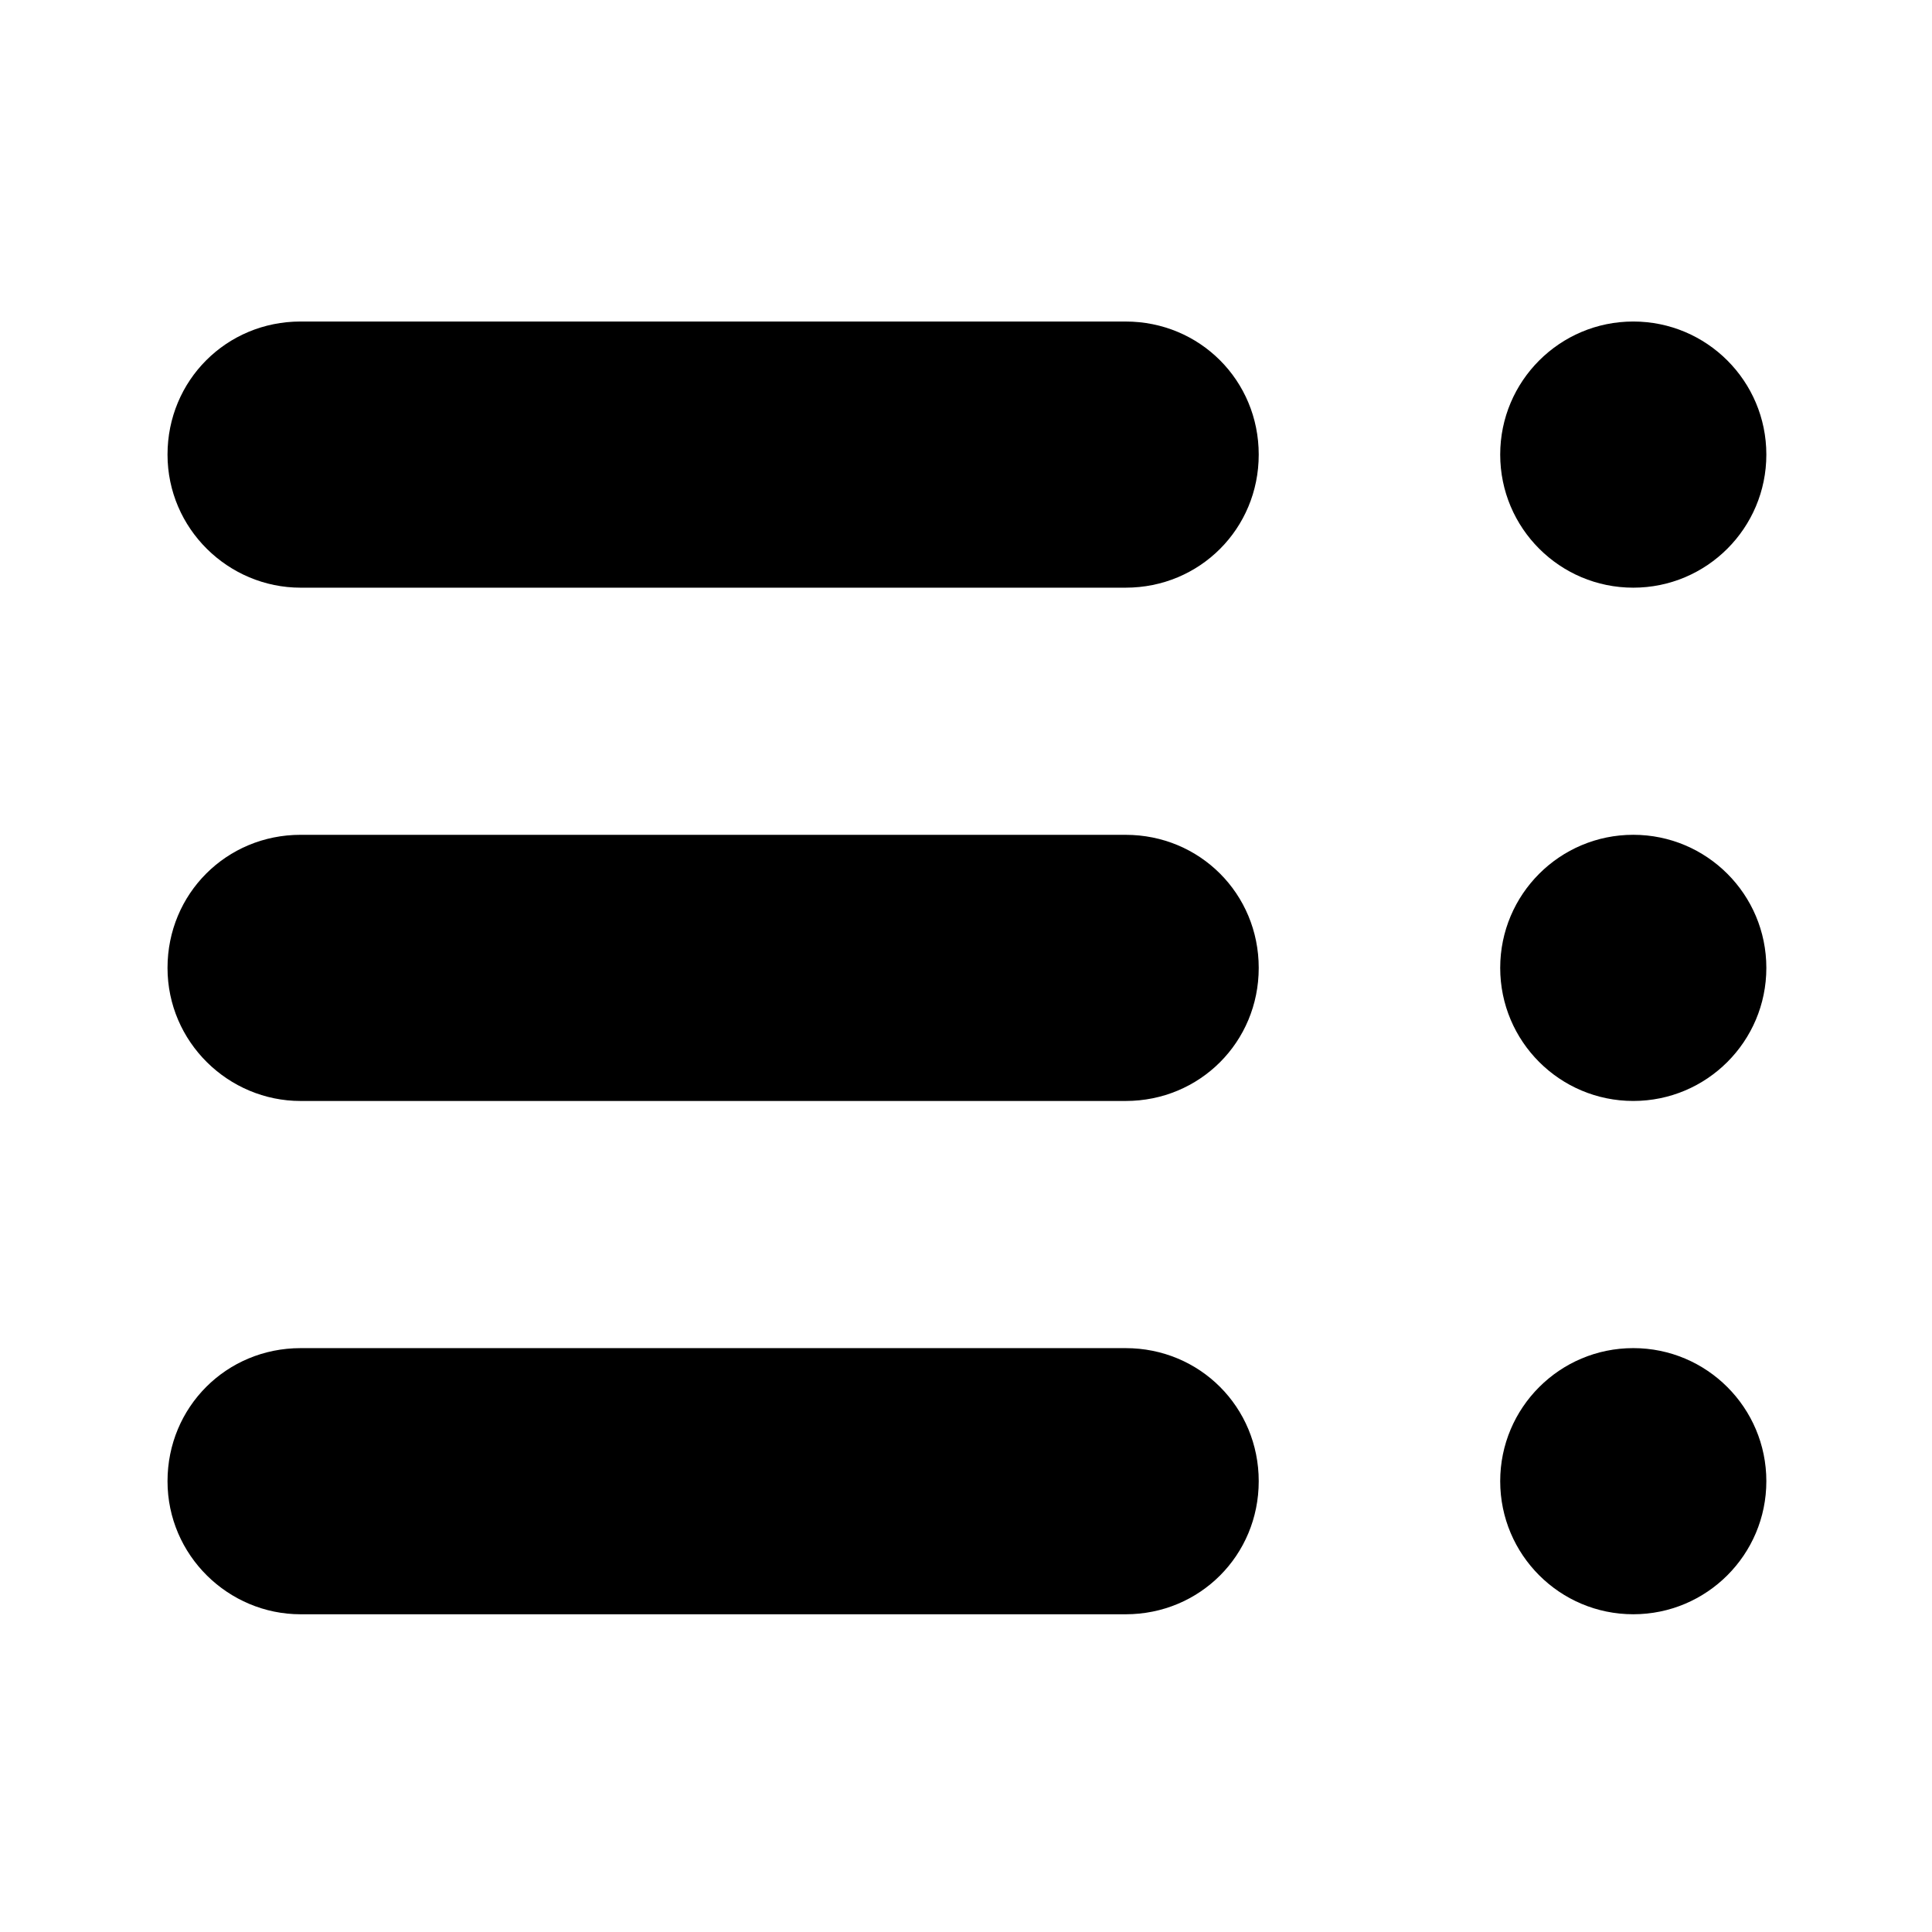
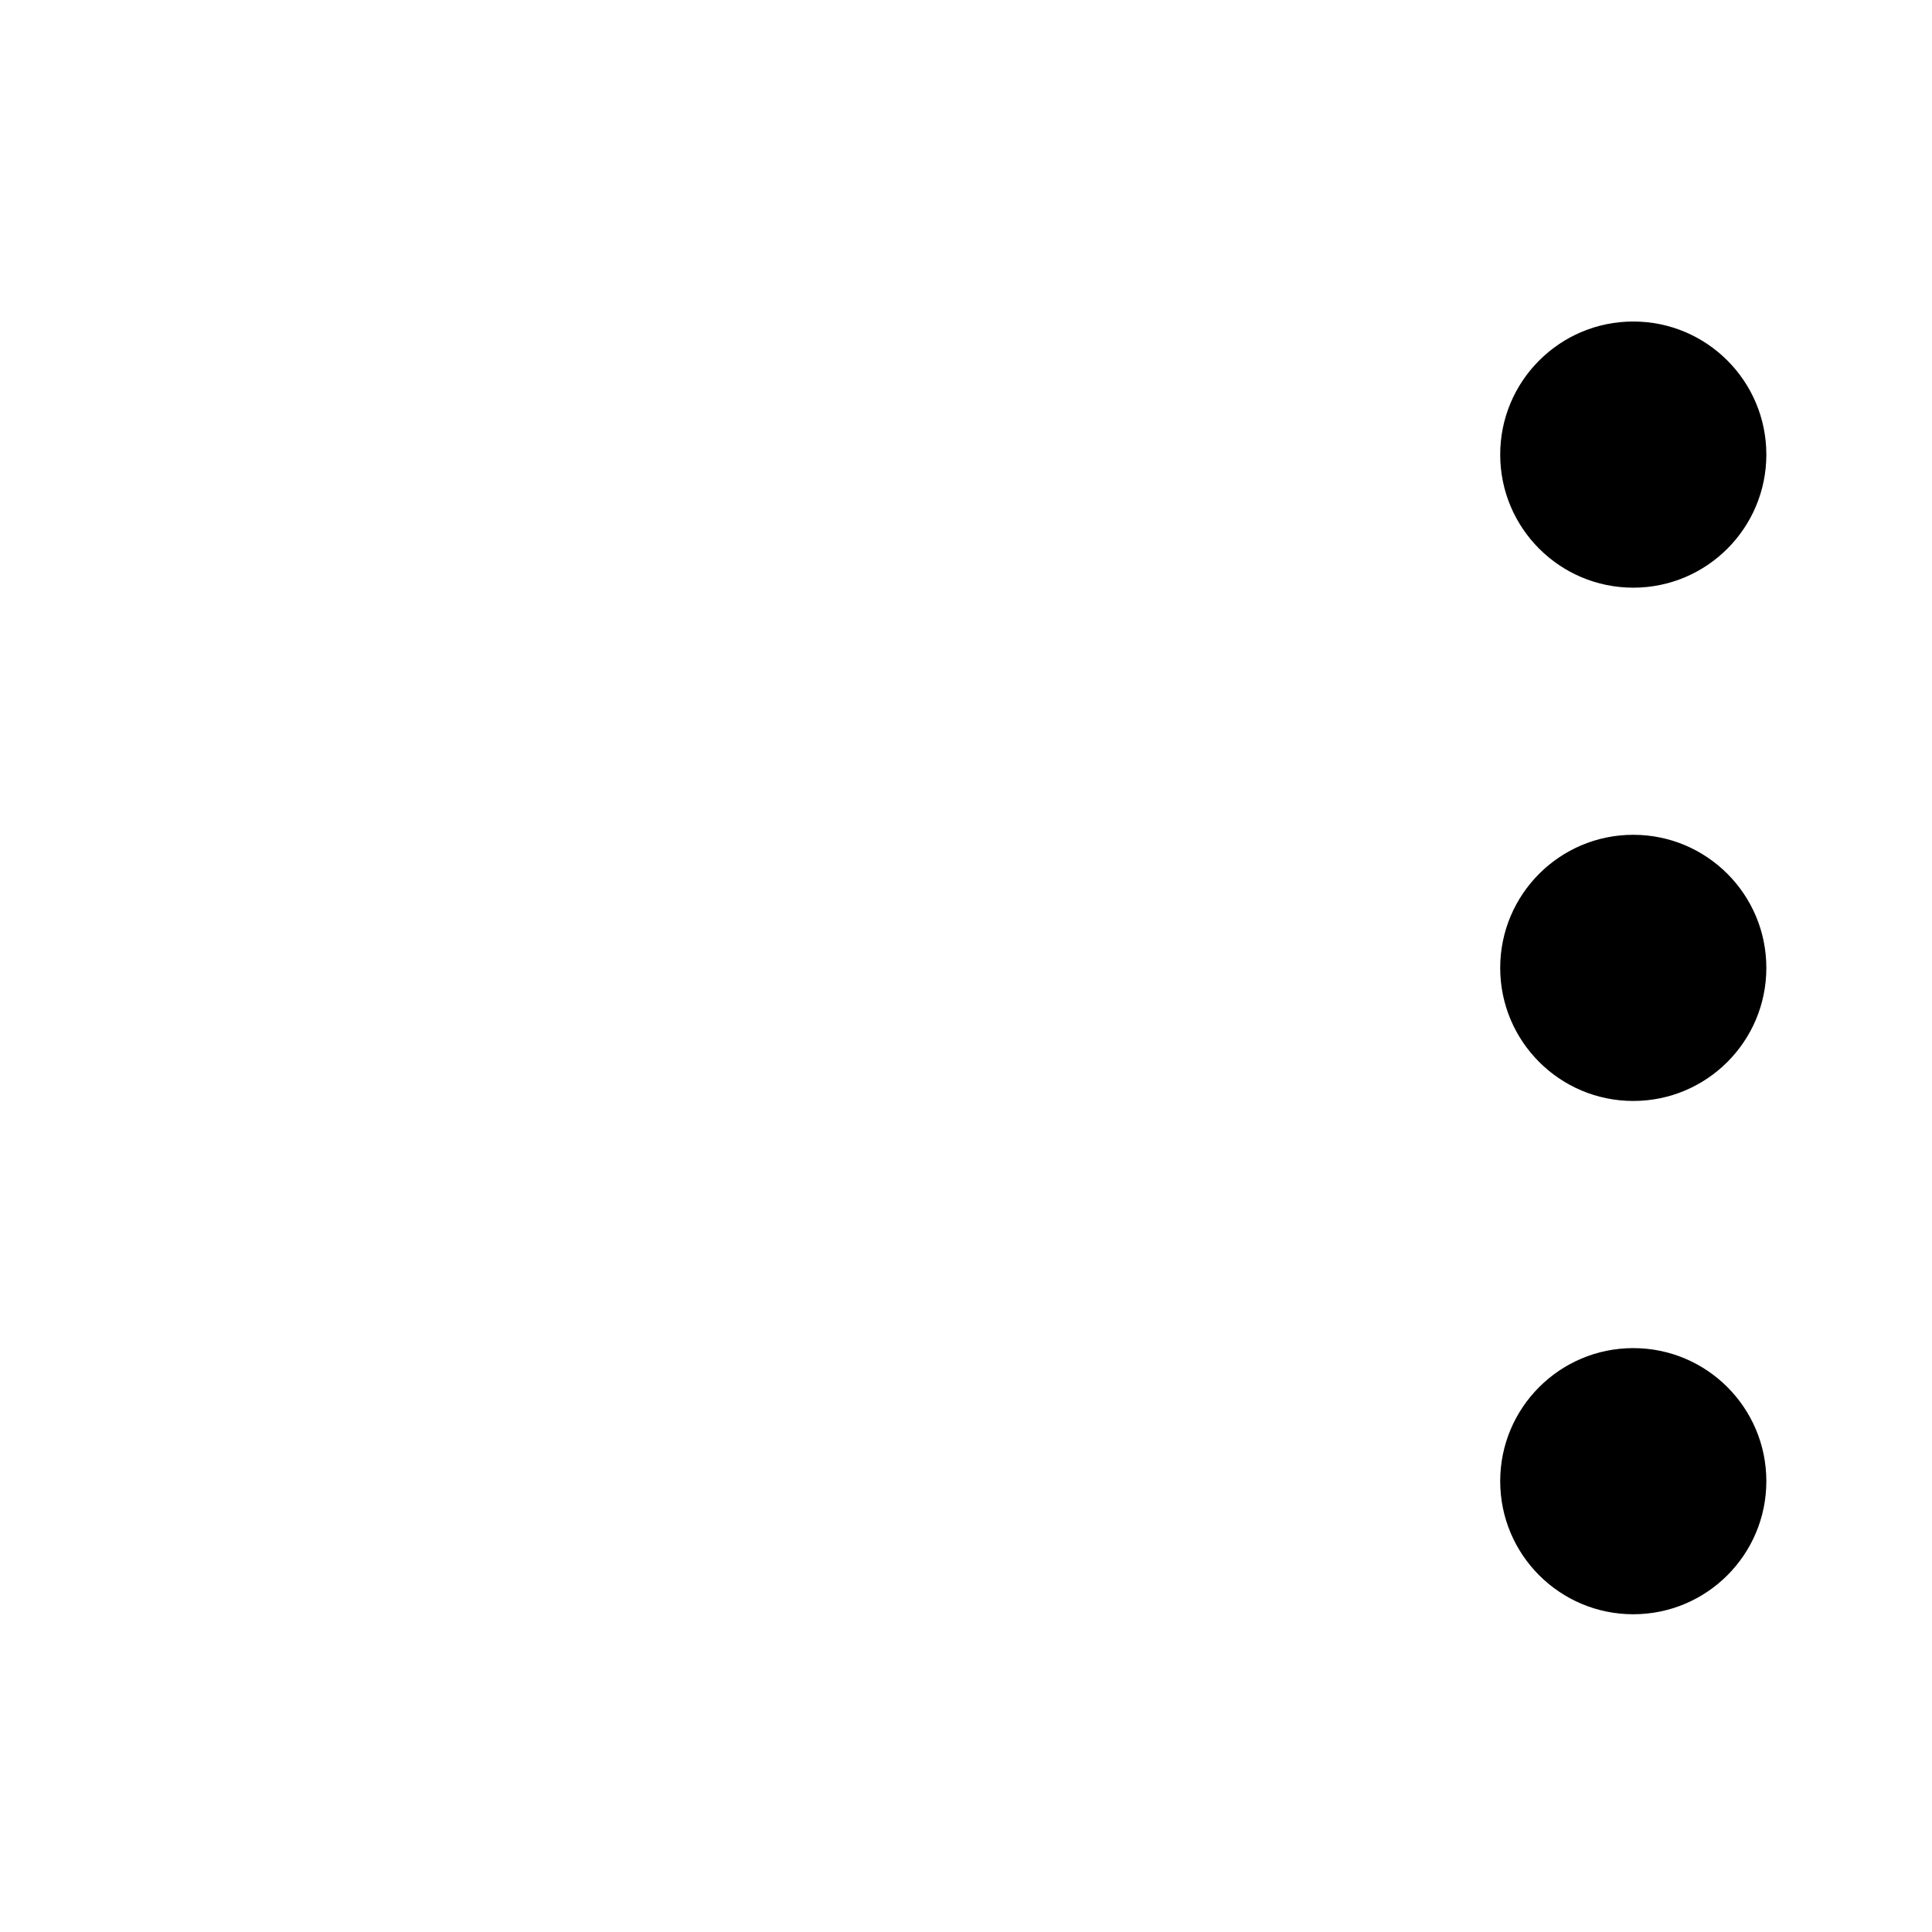
<svg xmlns="http://www.w3.org/2000/svg" fill="#000000" width="800px" height="800px" version="1.1" viewBox="144 144 512 512">
  <g>
-     <path d="m223.66 299.74h218.65c19.648 0 35.266-15.617 35.266-35.266 0-19.648-15.617-35.266-35.266-35.266l-218.65-0.004c-19.648 0-35.266 15.617-35.266 35.266 0 19.648 16.121 35.27 35.266 35.27z" />
    <path d="m612.1 264.47c0 19.477-15.789 35.27-35.266 35.27-19.477 0-35.266-15.793-35.266-35.27 0-19.477 15.789-35.266 35.266-35.266 19.477 0 35.266 15.789 35.266 35.266" />
-     <path d="m223.66 435.77h218.65c19.648 0 35.266-15.617 35.266-35.266 0-19.648-15.617-35.266-35.266-35.266l-218.65-0.004c-19.648 0-35.266 15.617-35.266 35.266 0 19.652 16.121 35.27 35.266 35.27z" />
    <path d="m612.1 400.5c0 19.477-15.789 35.266-35.266 35.266-19.477 0-35.266-15.789-35.266-35.266 0-19.48 15.789-35.27 35.266-35.27 19.477 0 35.266 15.789 35.266 35.27" />
-     <path d="m223.66 571.8h218.65c19.648 0 35.266-15.617 35.266-35.266s-15.617-35.266-35.266-35.266h-218.65c-19.648 0-35.266 15.617-35.266 35.266s16.121 35.266 35.266 35.266z" />
    <path d="m612.1 536.53c0 19.477-15.789 35.266-35.266 35.266-19.477 0-35.266-15.789-35.266-35.266s15.789-35.266 35.266-35.266c19.477 0 35.266 15.789 35.266 35.266" />
  </g>
</svg>